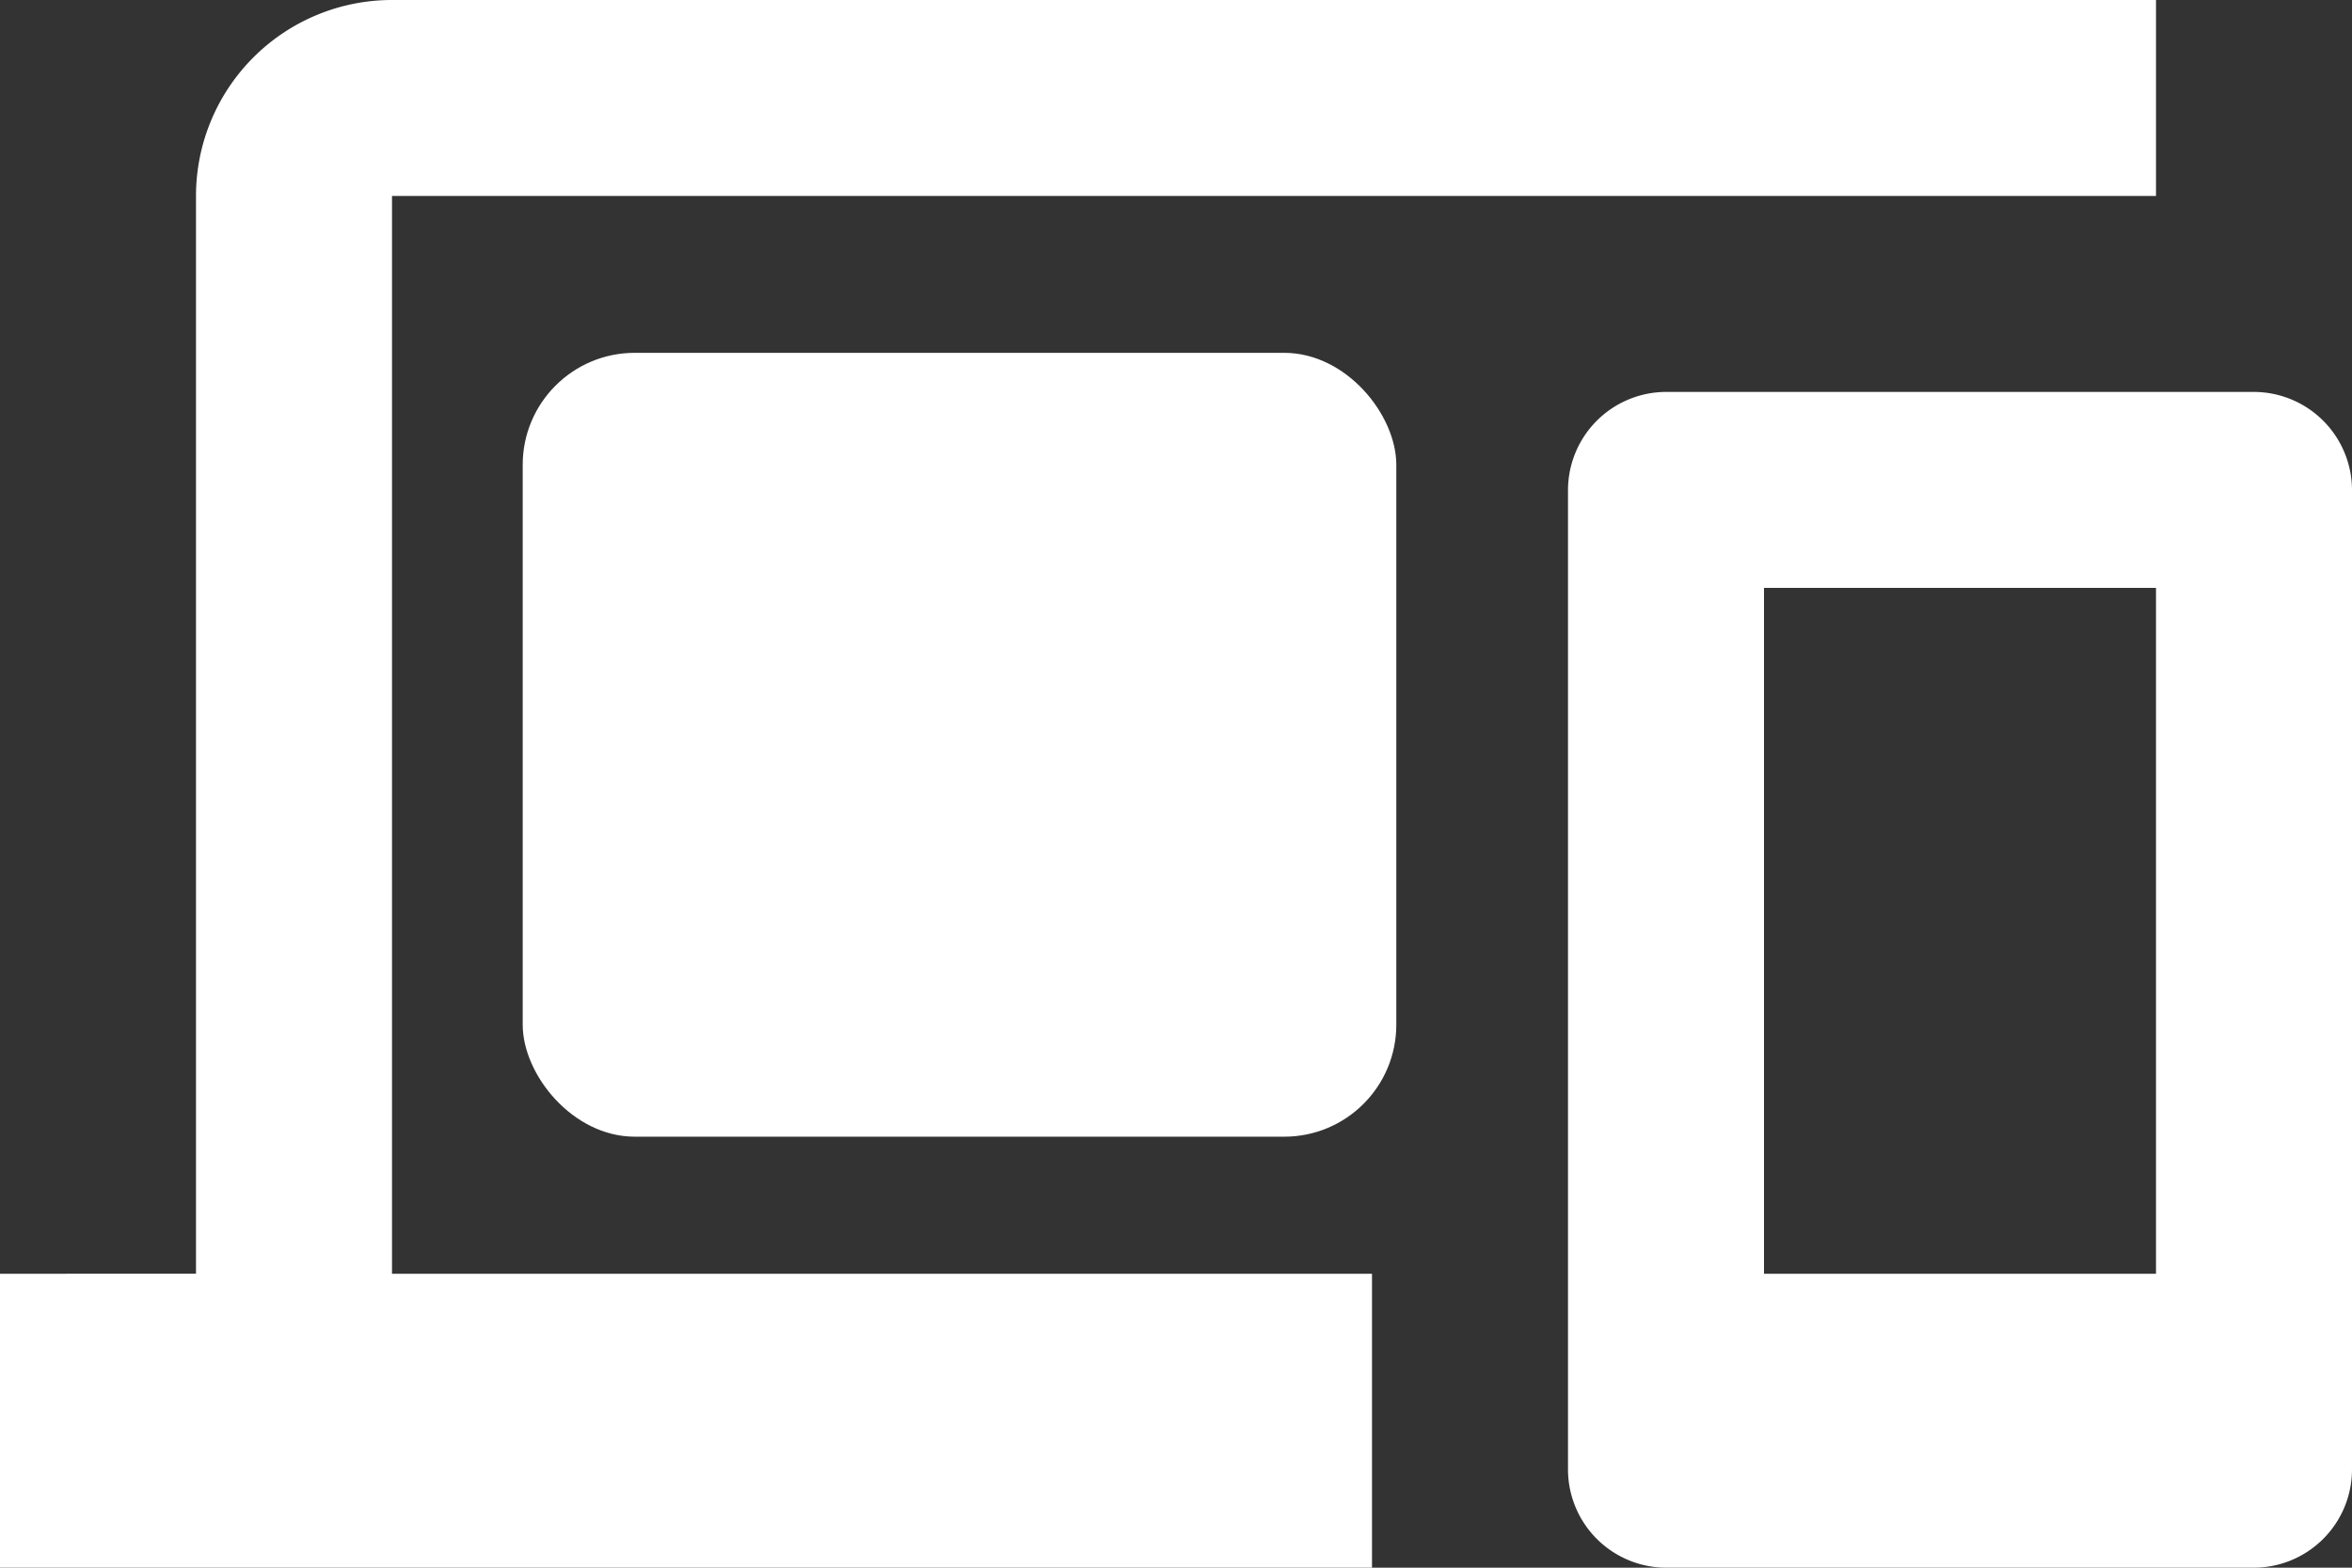
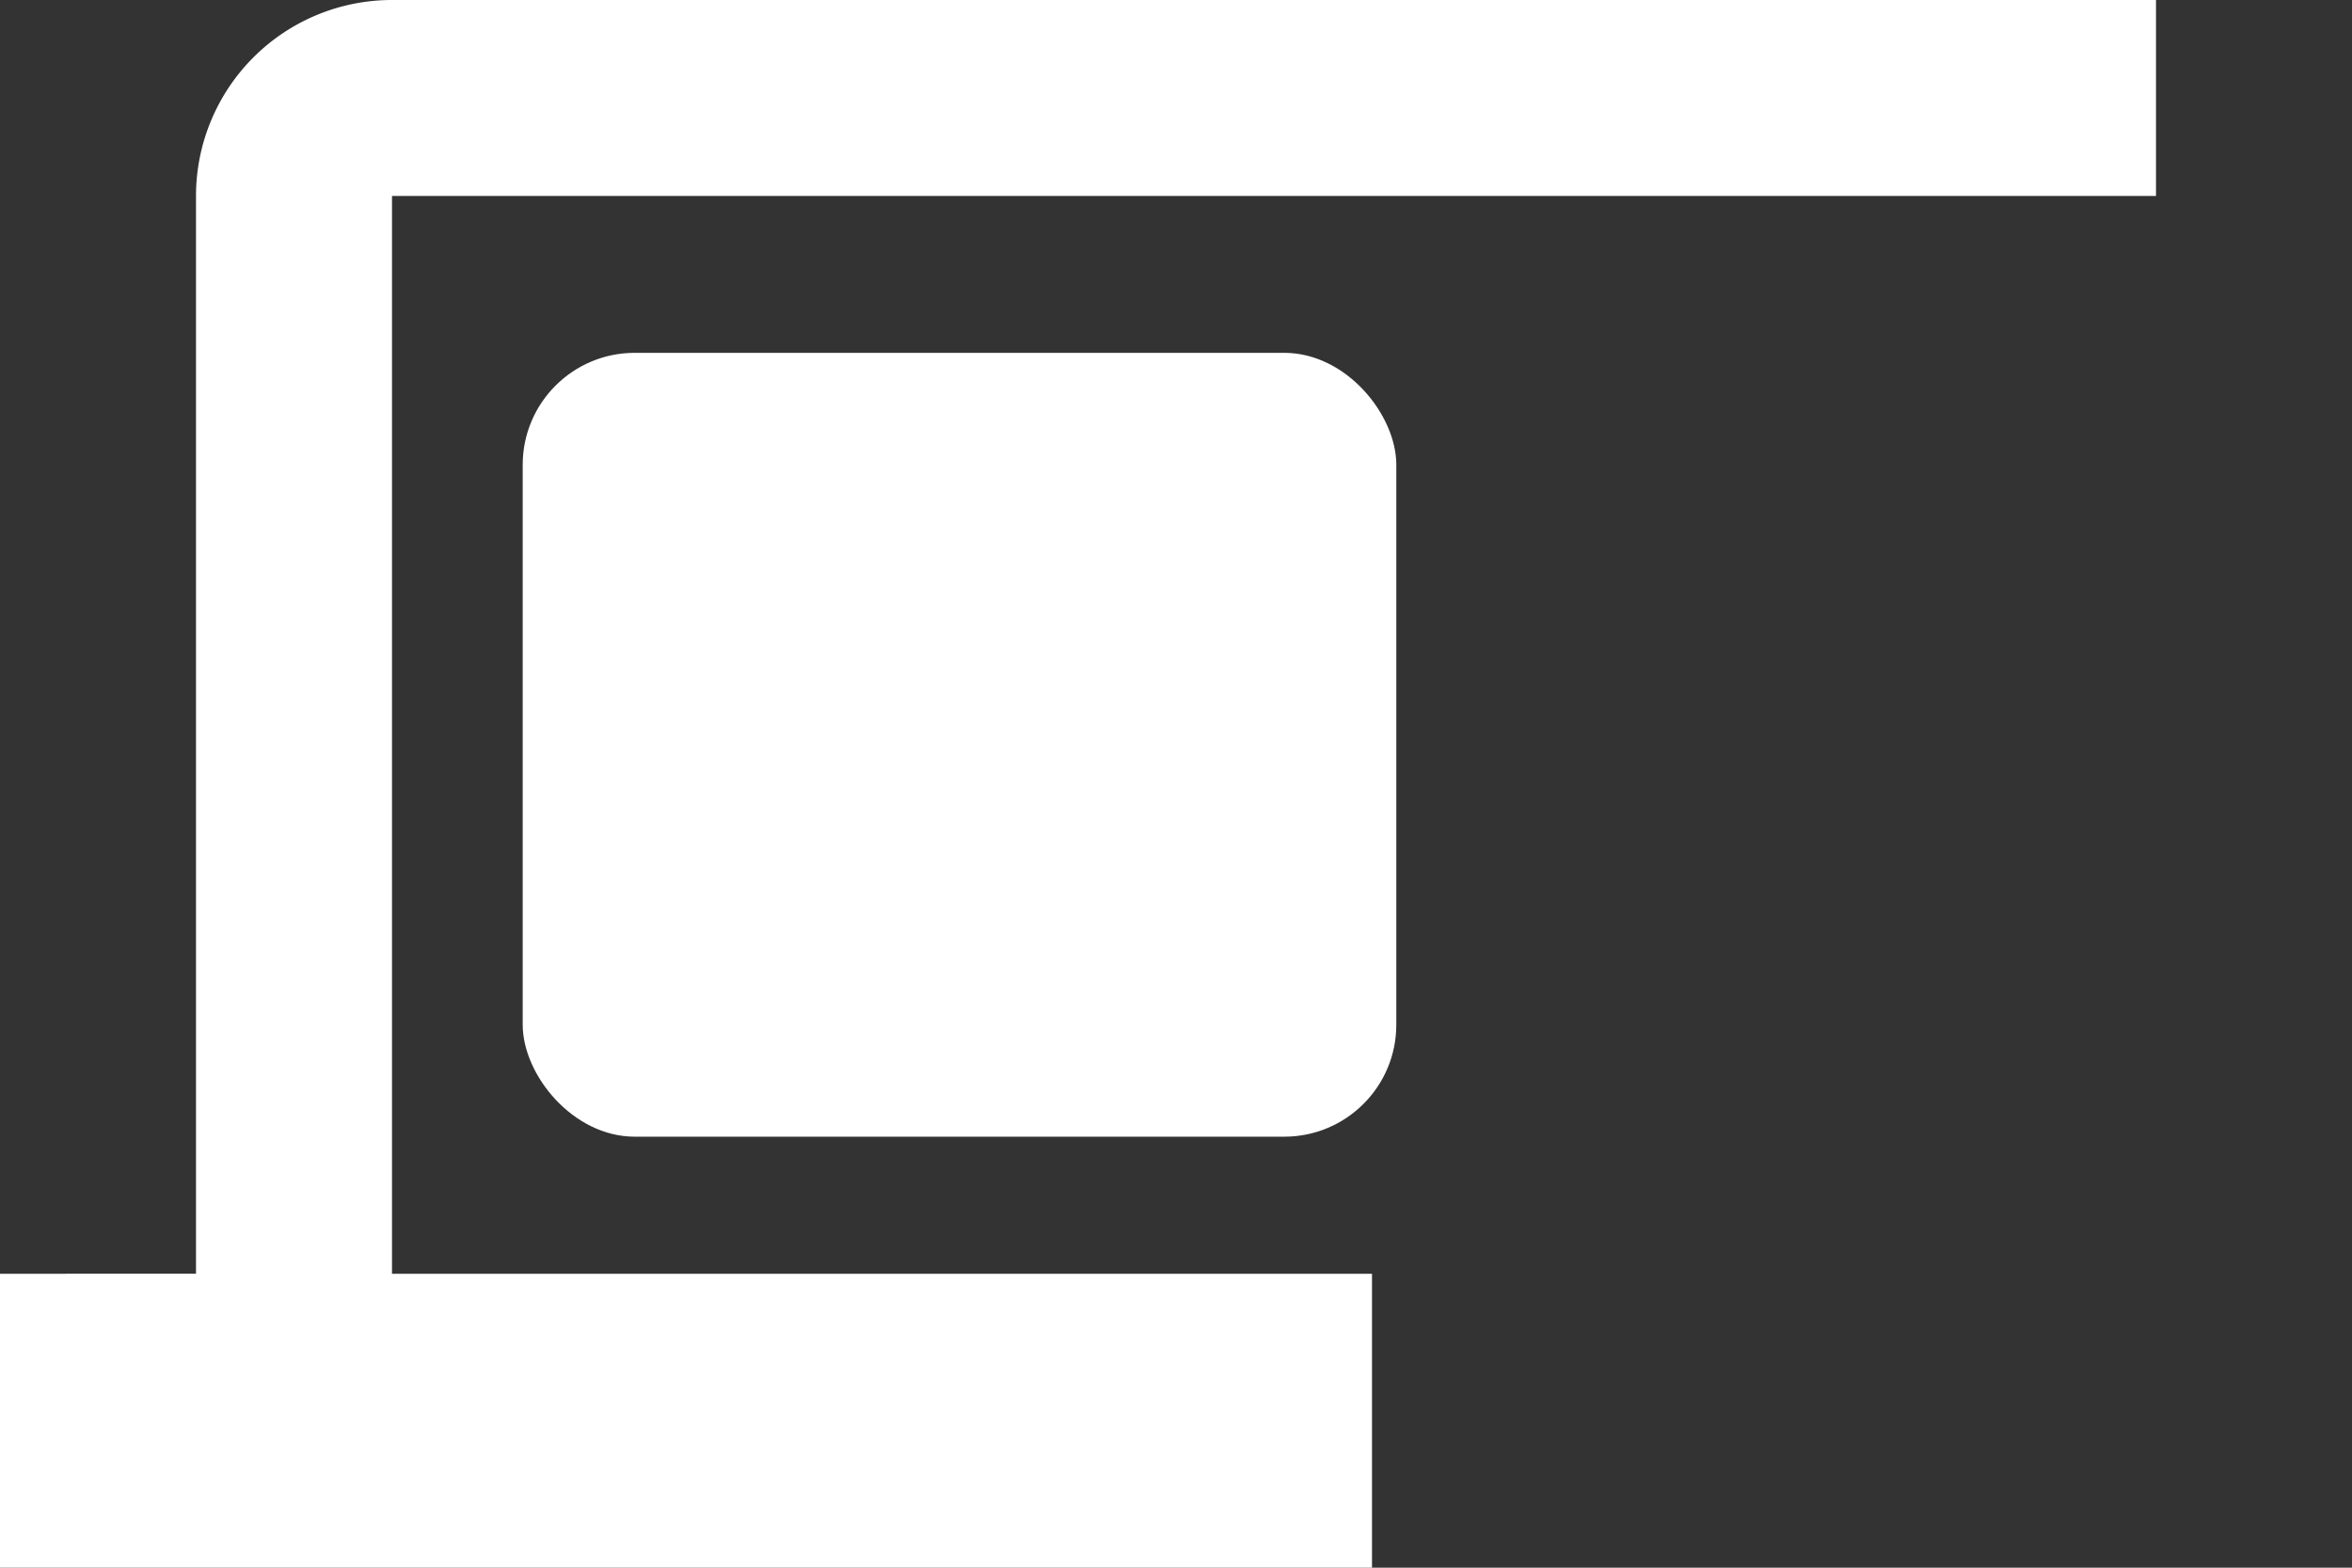
<svg xmlns="http://www.w3.org/2000/svg" width="21" height="14" viewBox="0 0 21 14">
  <rect x="0" y="0" width="21" height="14" fill="#333333" stroke="none" />
  <g id="Group_1786" data-name="Group 1786" transform="translate(-122 -5960.799)">
    <g id="responsive_1_" data-name="responsive (1)" transform="translate(122 5960.799)">
      <g id="Group_1785" data-name="Group 1785" transform="translate(0 0)">
        <g id="Group_1784" data-name="Group 1784" transform="translate(0 0)">
          <path id="Path_2163" data-name="Path 2163" d="M3.5,87.083H19.25v-1.75H3.5a1.75,1.75,0,0,0-1.75,1.75v9.625H0v2.625H12.25V96.708H3.5Z" transform="translate(0 -85.333)" fill="#fff" />
-           <path id="Path_2164" data-name="Path 2164" d="M347.459,170.667h-5.25a.878.878,0,0,0-.875.875v8.75a.878.878,0,0,0,.875.875h5.25a.878.878,0,0,0,.875-.875v-8.75A.878.878,0,0,0,347.459,170.667Zm-.875,7.875h-3.5v-6.125h3.5Z" transform="translate(-327.334 -167.167)" fill="#fff" />
        </g>
      </g>
    </g>
    <rect id="Rectangle_1524" data-name="Rectangle 1524" width="7.8" height="7" rx="1" transform="translate(126.667 5963.95)" fill="#fff" />
  </g>
</svg>